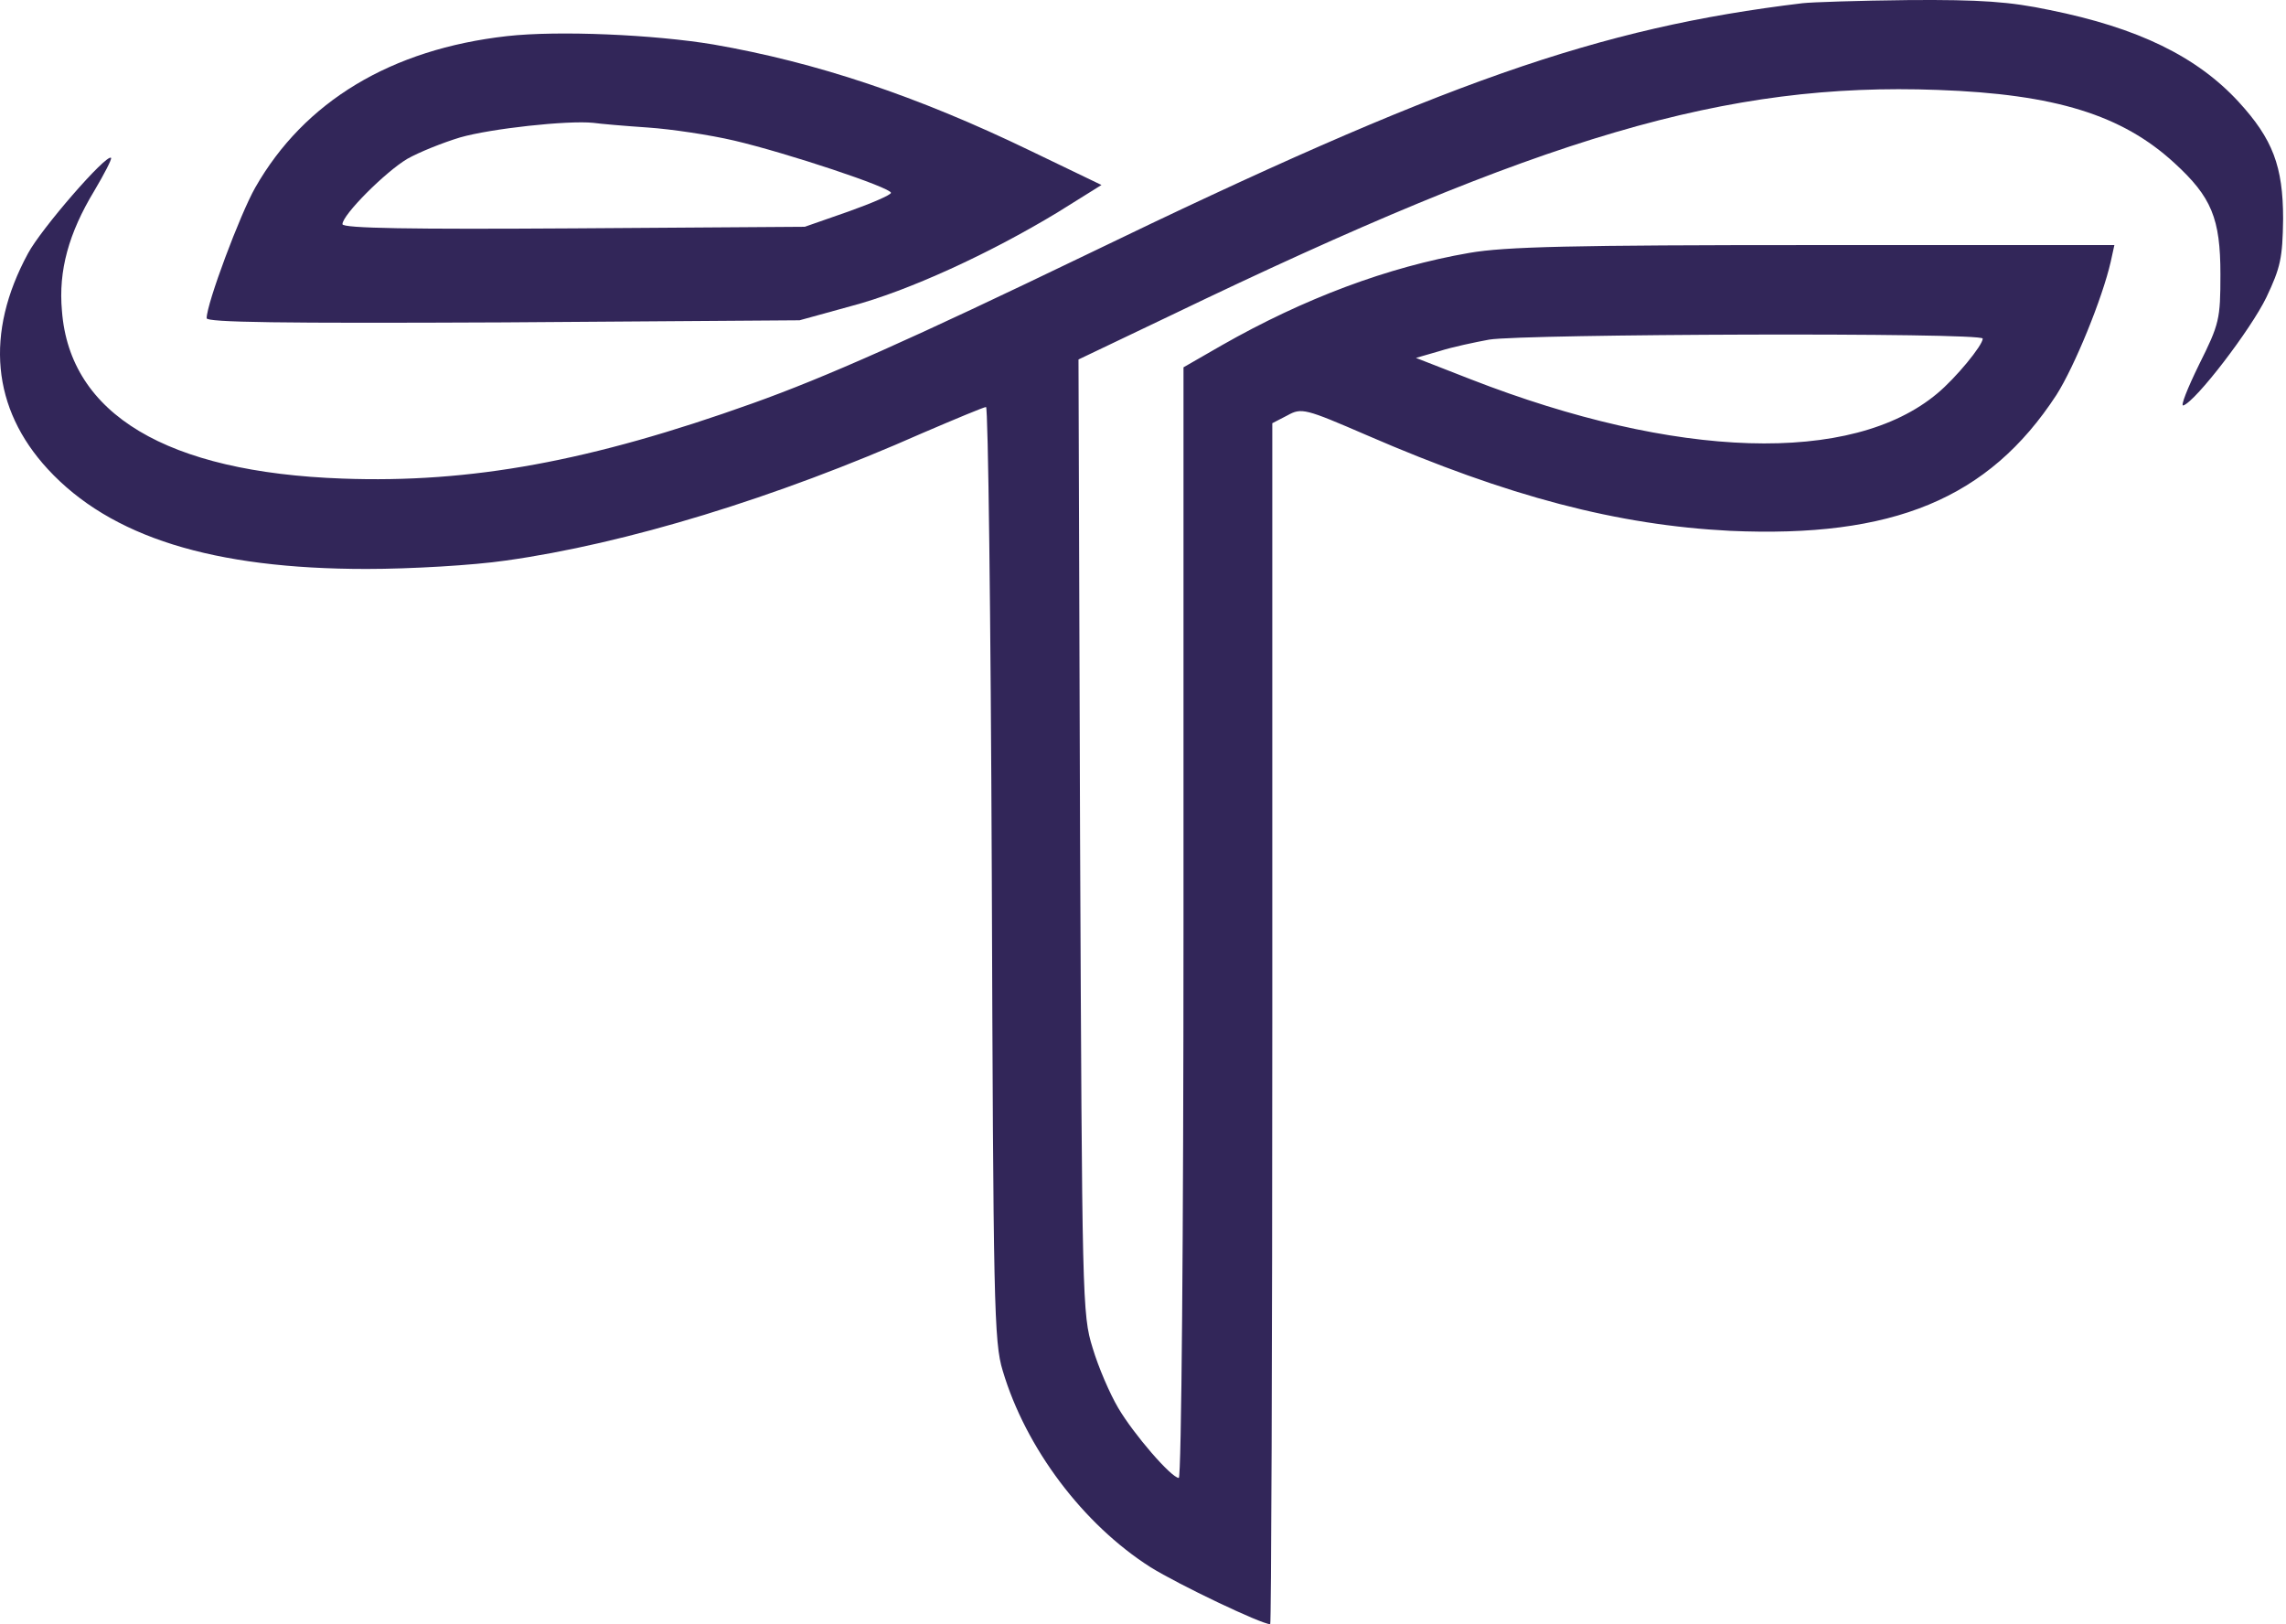
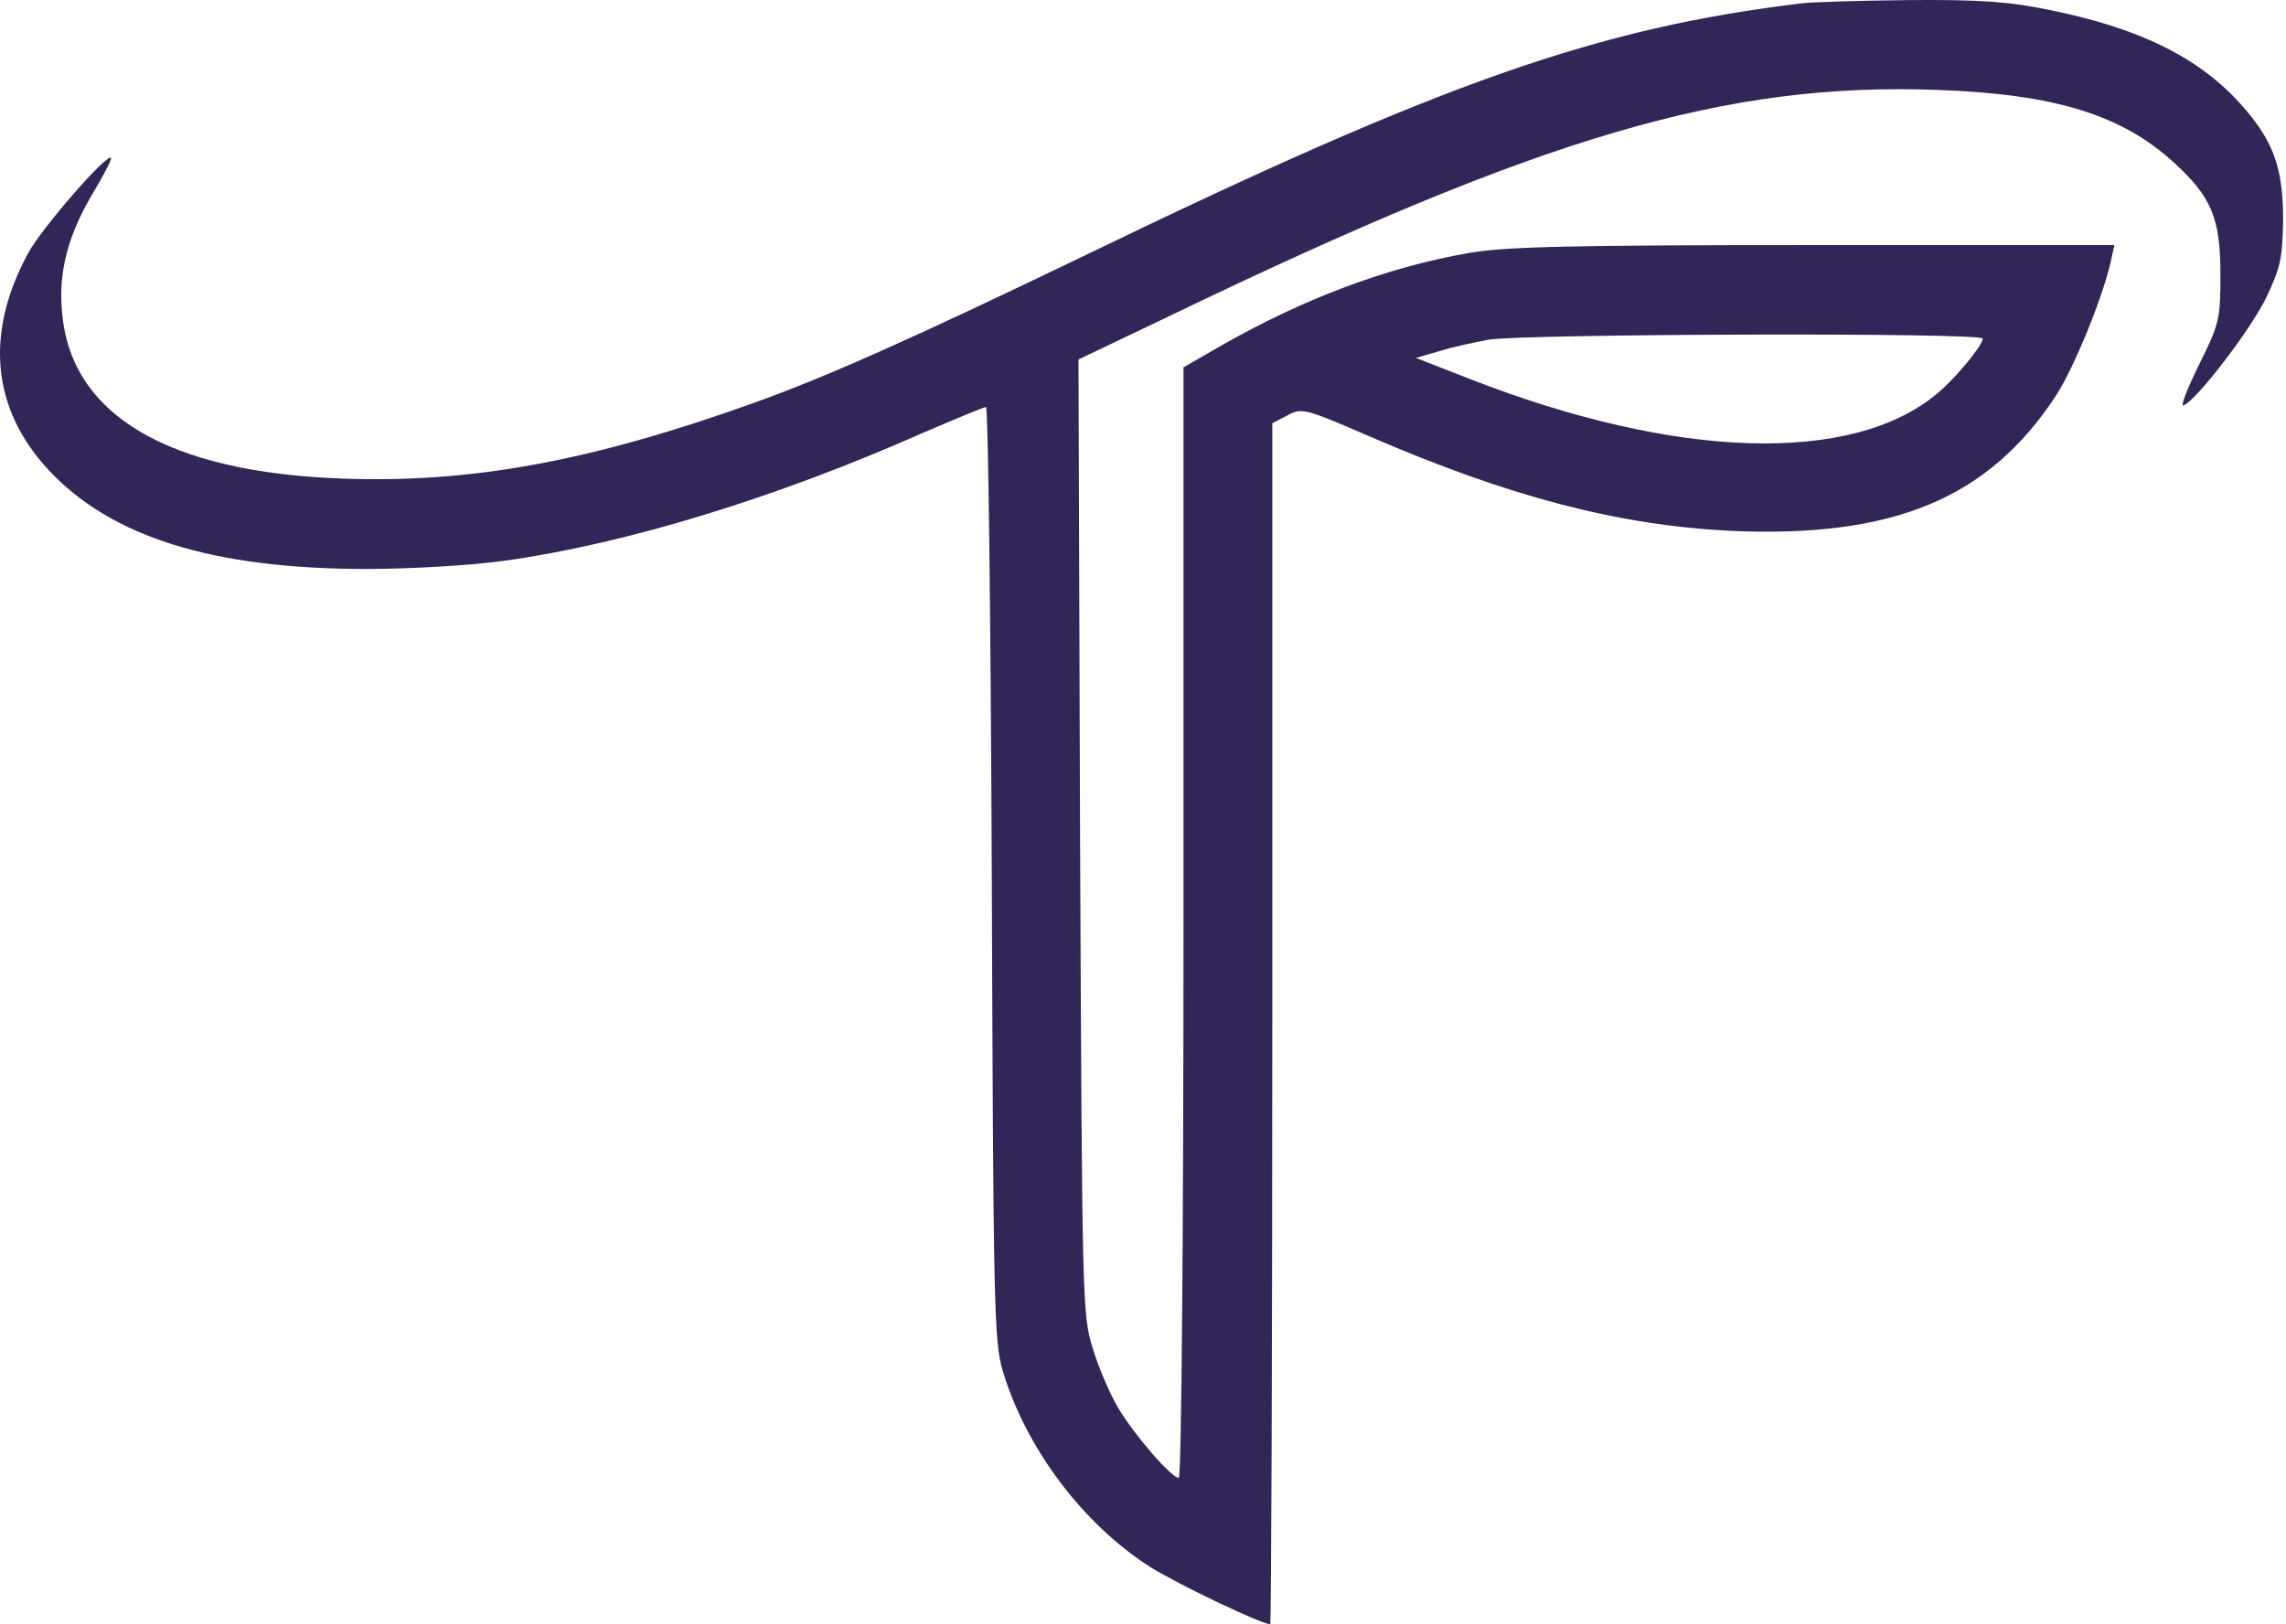
<svg xmlns="http://www.w3.org/2000/svg" width="563" height="400" viewBox="0 0 563 400" fill="none">
  <path d="M443.927 0.79C393.624 6.837 355.671 20.088 267.673 62.672C224.445 83.514 203.346 92.906 185.335 99.338C145.453 113.619 115.991 119.022 84.343 117.864C41.115 116.321 17.186 102.04 15.256 76.567C14.355 66.661 16.928 57.398 23.233 46.977C25.677 42.86 27.607 39.129 27.349 38.872C26.192 37.842 10.11 56.368 6.894 62.415C-3.785 82.099 -1.983 100.625 11.782 115.549C27.221 132.274 52.437 140.121 90.261 140.121C101.196 140.121 116.506 139.221 124.482 138.063C154.072 133.946 191.124 122.625 227.147 106.672C235.252 103.198 242.328 100.239 242.843 100.239C243.357 100.239 244.001 151.957 244.258 214.997C244.644 321.007 244.773 330.527 246.96 337.603C252.62 356.644 266.772 375.427 283.368 385.977C290.187 390.222 310.643 400 312.83 400C313.087 400 313.345 333.487 313.345 252.049V104.227L317.075 102.297C320.549 100.368 321.45 100.625 336.631 107.186C371.624 122.367 398.384 129.315 426.044 130.73C466.184 132.531 489.728 122.882 506.452 97.28C510.955 90.204 517.774 73.479 519.832 64.474L520.733 60.357H446.757C387.063 60.357 370.724 60.743 361.847 62.286C341.777 65.76 321.192 73.479 300.865 85.058L291.474 90.461V227.219C291.474 304.154 290.959 363.977 290.316 363.977C288.515 363.977 279.252 353.299 275.392 346.738C273.334 343.264 270.503 336.703 269.088 331.943C266.515 323.709 266.515 320.107 266 205.992L265.614 88.532L288.515 77.596C380.115 33.468 425.272 20.217 477.248 22.147C506.195 23.176 522.663 28.322 535.528 40.158C544.662 48.521 546.849 53.795 546.849 67.561C546.849 78.625 546.592 79.783 541.575 89.818C538.744 95.608 536.943 100.11 537.715 99.853C540.803 98.824 554.311 81.198 558.171 73.222C561.644 65.889 562.159 63.573 562.288 53.924C562.288 40.93 559.715 34.24 551.352 25.106C541.06 13.913 526.522 6.837 504.78 2.463C495.002 0.404 487.798 -0.11 470.044 0.018C457.822 0.147 446.114 0.533 443.927 0.79ZM488.312 83.385C488.312 85.058 481.622 93.163 477.12 96.894C456.149 114.519 412.793 113.104 362.233 93.42L348.724 88.146L354.513 86.473C357.73 85.444 363.262 84.286 366.735 83.643C375.227 82.228 488.312 81.842 488.312 83.385Z" fill="#322659" />
-   <path d="M124.869 8.894C96.308 12.111 74.952 24.976 62.858 46.203C59.127 52.765 50.894 74.764 50.894 78.367C50.894 79.396 69.034 79.653 123.968 79.396L196.914 78.881L209.522 75.408C223.674 71.677 243.744 62.414 260.34 52.379L271.276 45.56L253.908 37.198C225.733 23.561 200.903 15.327 175.687 10.953C161.02 8.508 137.477 7.479 124.869 8.894ZM159.605 31.409C165.266 31.794 174.786 33.21 180.833 34.625C193.955 37.712 219.429 46.203 219.429 47.49C219.429 48.005 214.669 50.063 208.879 52.122L198.201 55.852L141.336 56.239C101.454 56.496 84.343 56.239 84.343 55.209C84.343 52.894 94.893 42.344 100.296 39.128C103.255 37.455 109.045 35.139 113.29 33.853C120.881 31.666 139.793 29.607 146.097 30.251C147.898 30.508 153.944 31.023 159.605 31.409Z" fill="#322659" />
</svg>